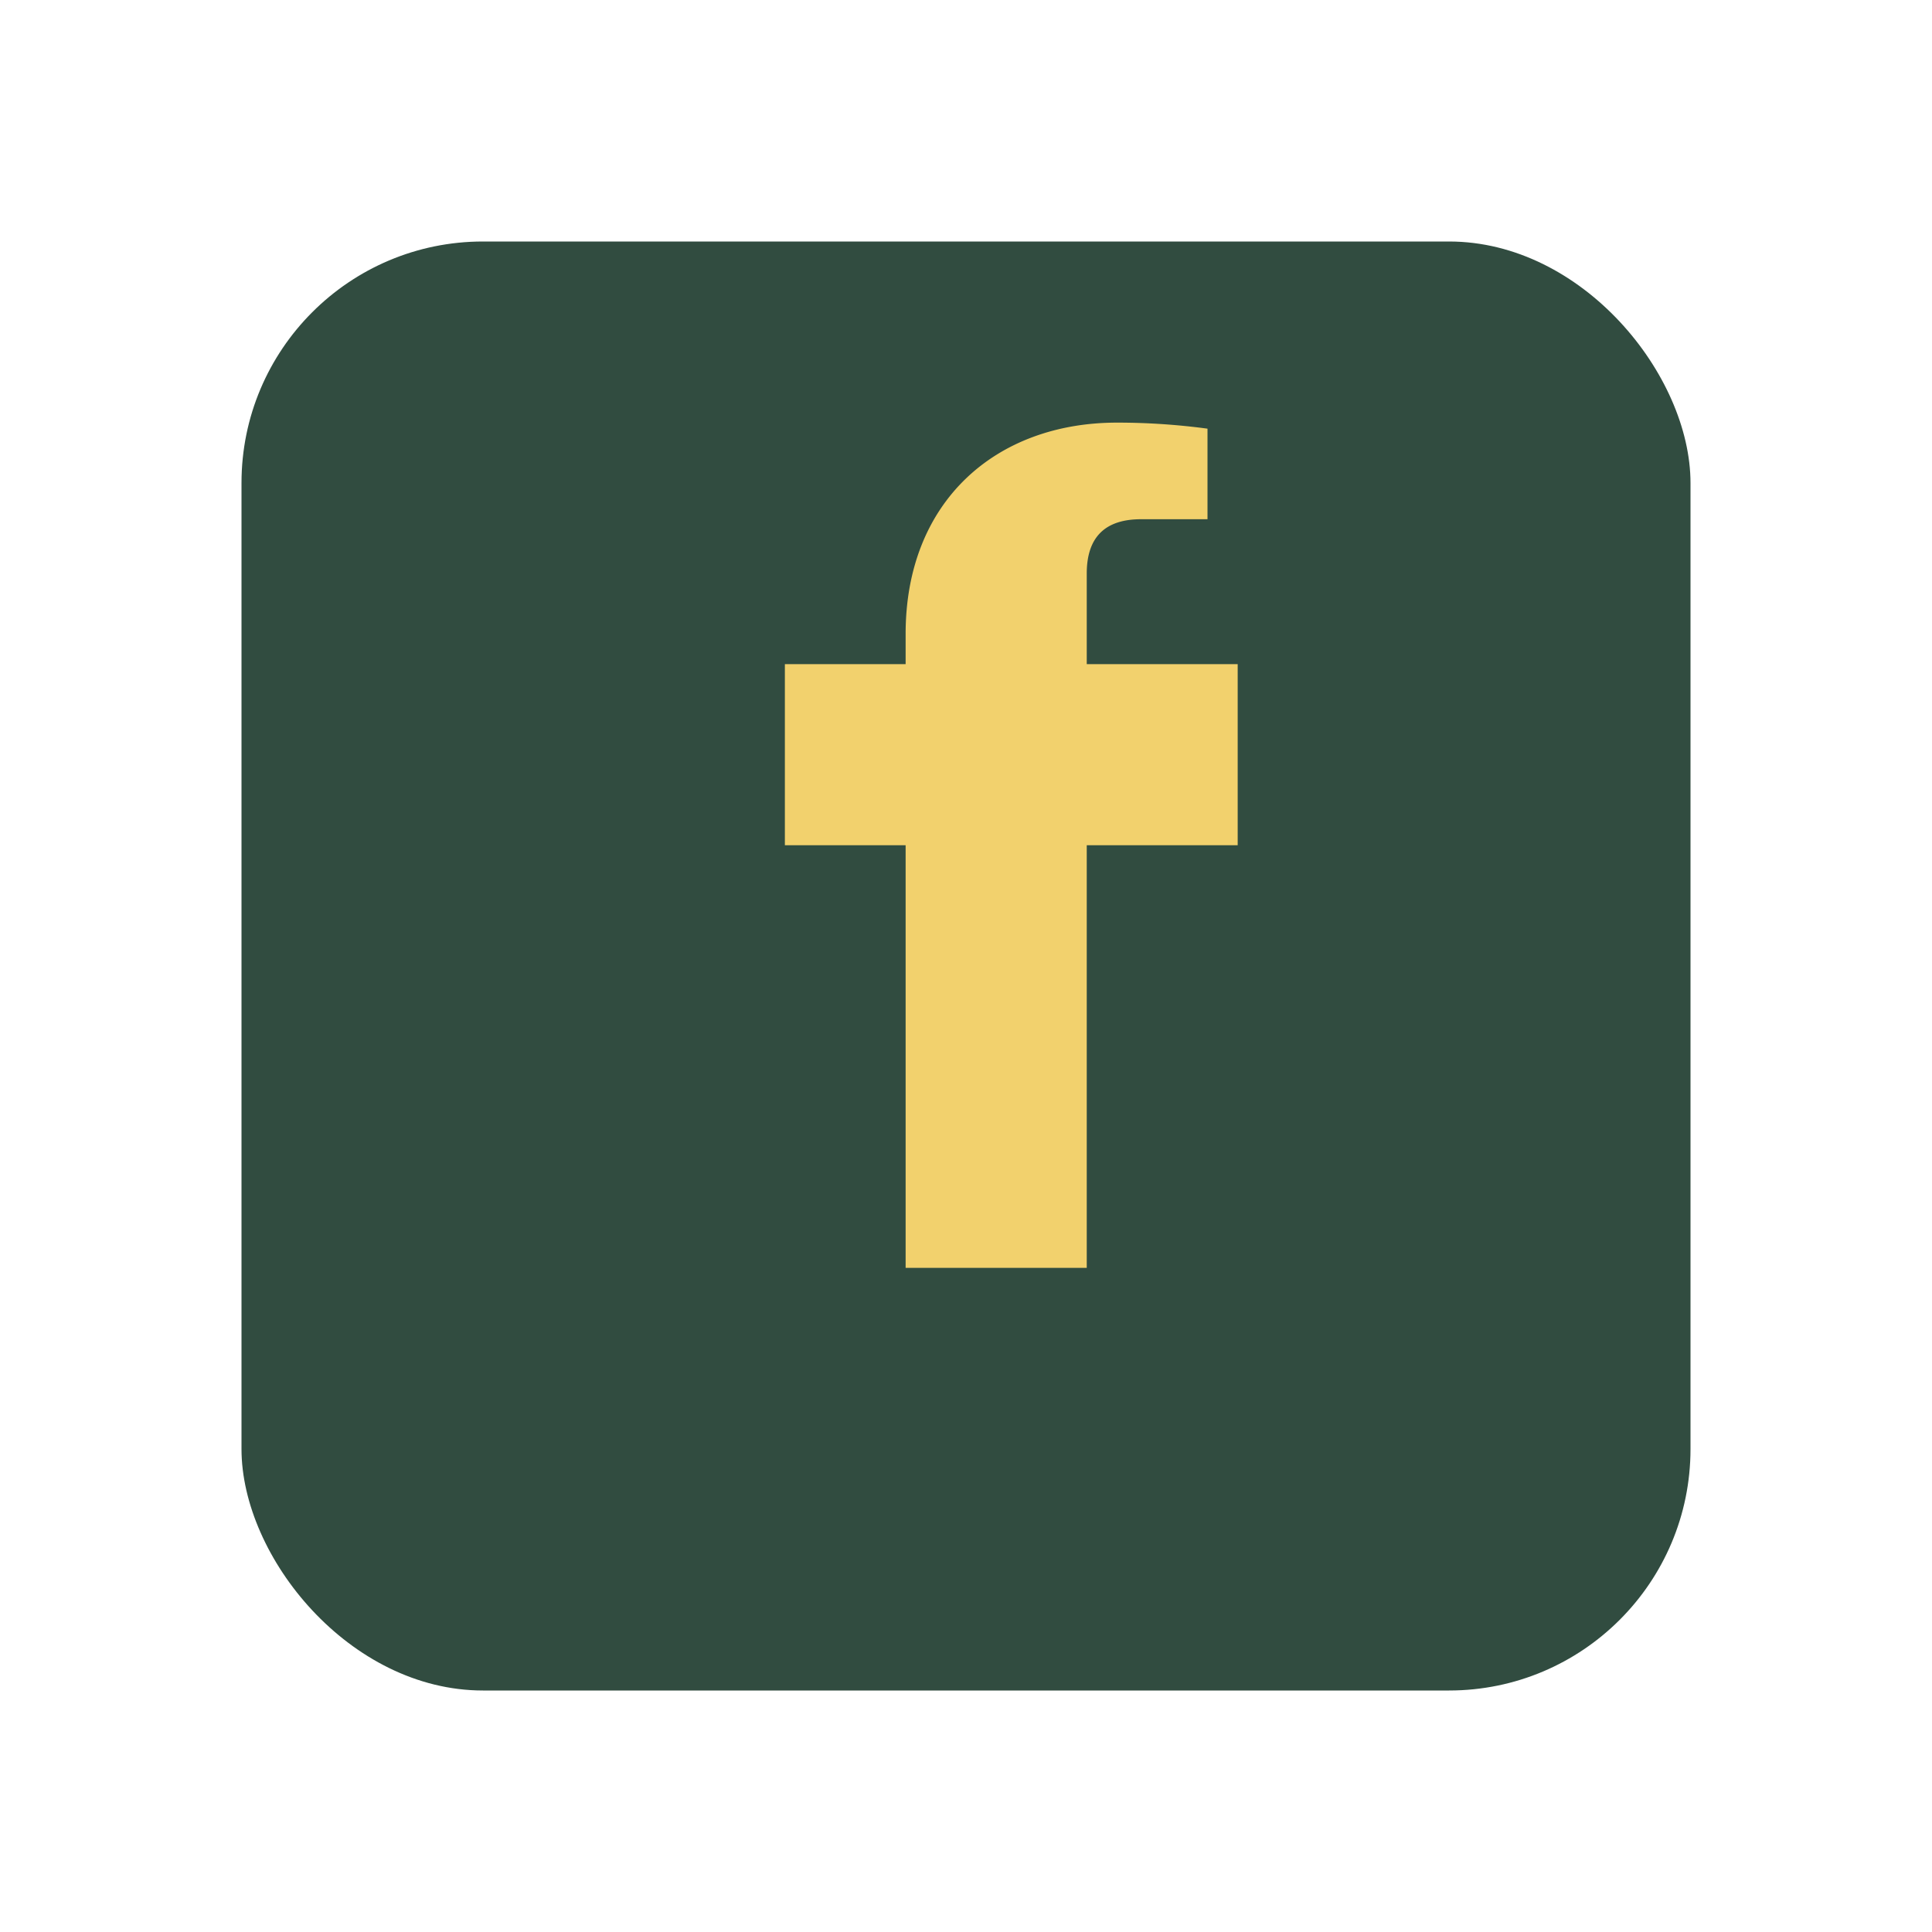
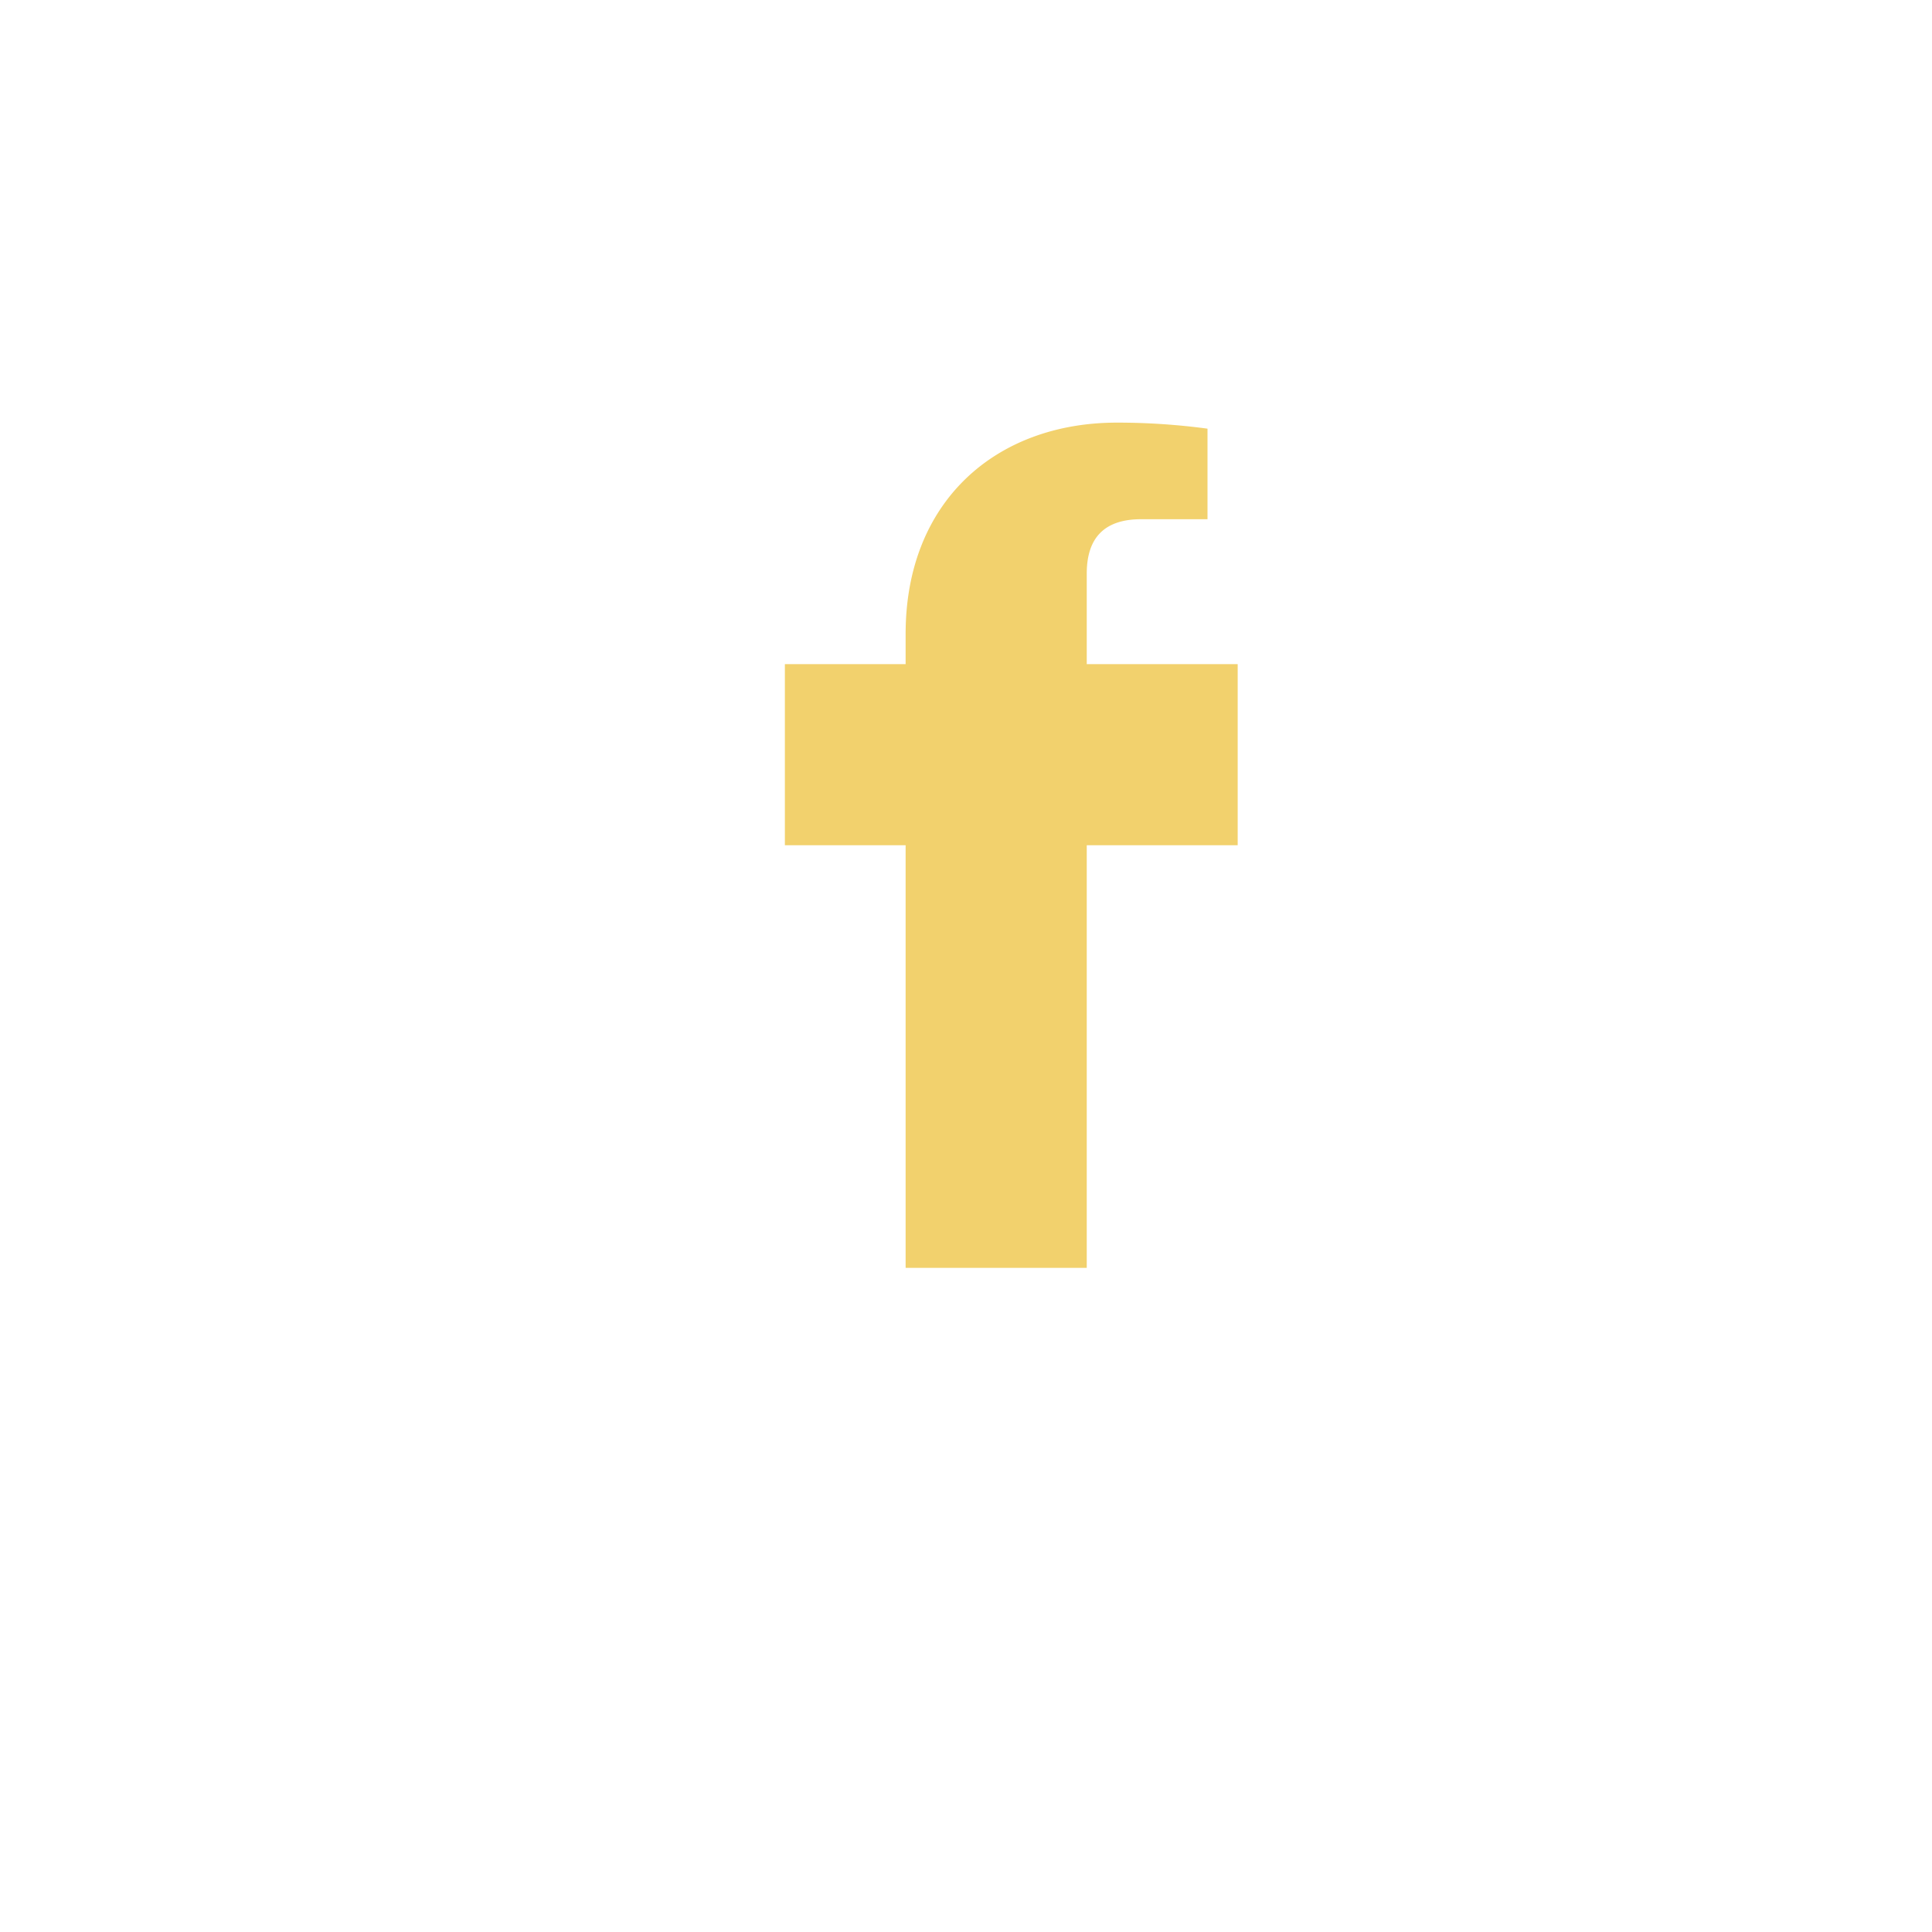
<svg xmlns="http://www.w3.org/2000/svg" width="32" height="32" viewBox="0 0 32 32">
-   <rect x="4" y="4" width="24" height="24" rx="4" fill="#314C40" />
  <path d="M18 14h2.5v-3h-2.5v-1.5c0-.6.3-.9.9-.9H20V7.1A11.2 11.2 0 0 0 18.5 7c-2 0-3.5 1.3-3.5 3.5V11H13v3h2v7h3v-7z" fill="#F2D16D" />
</svg>